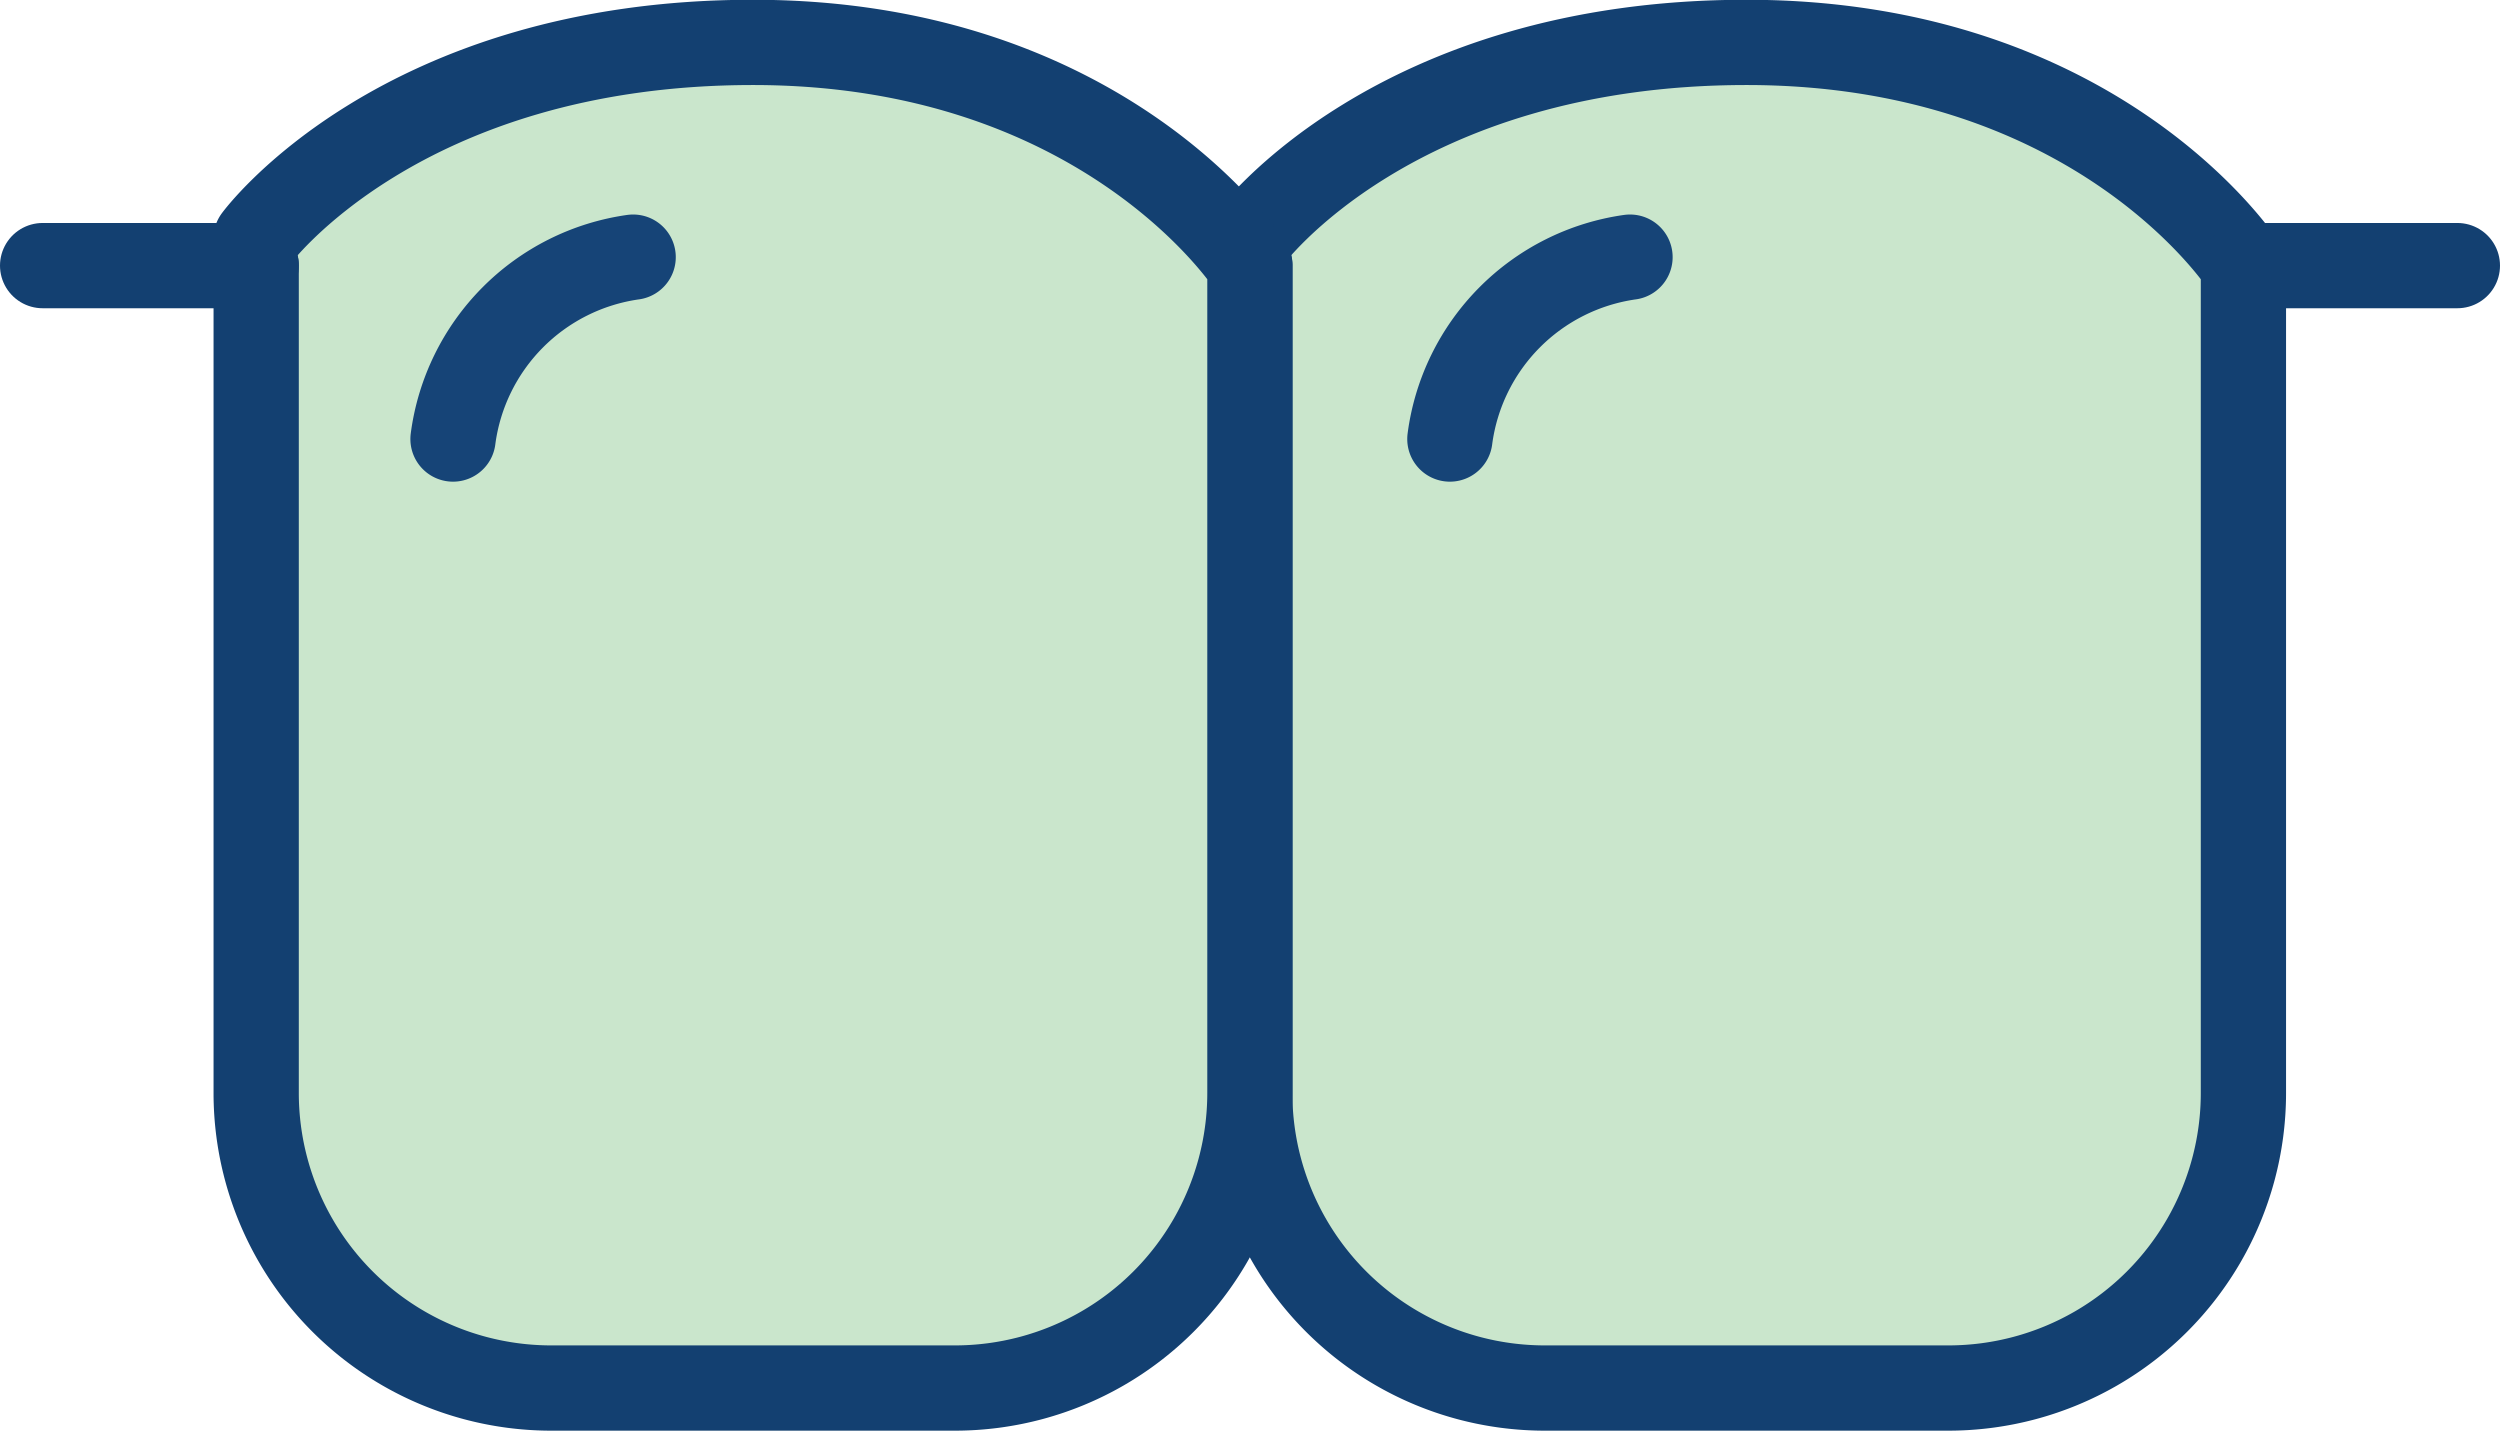
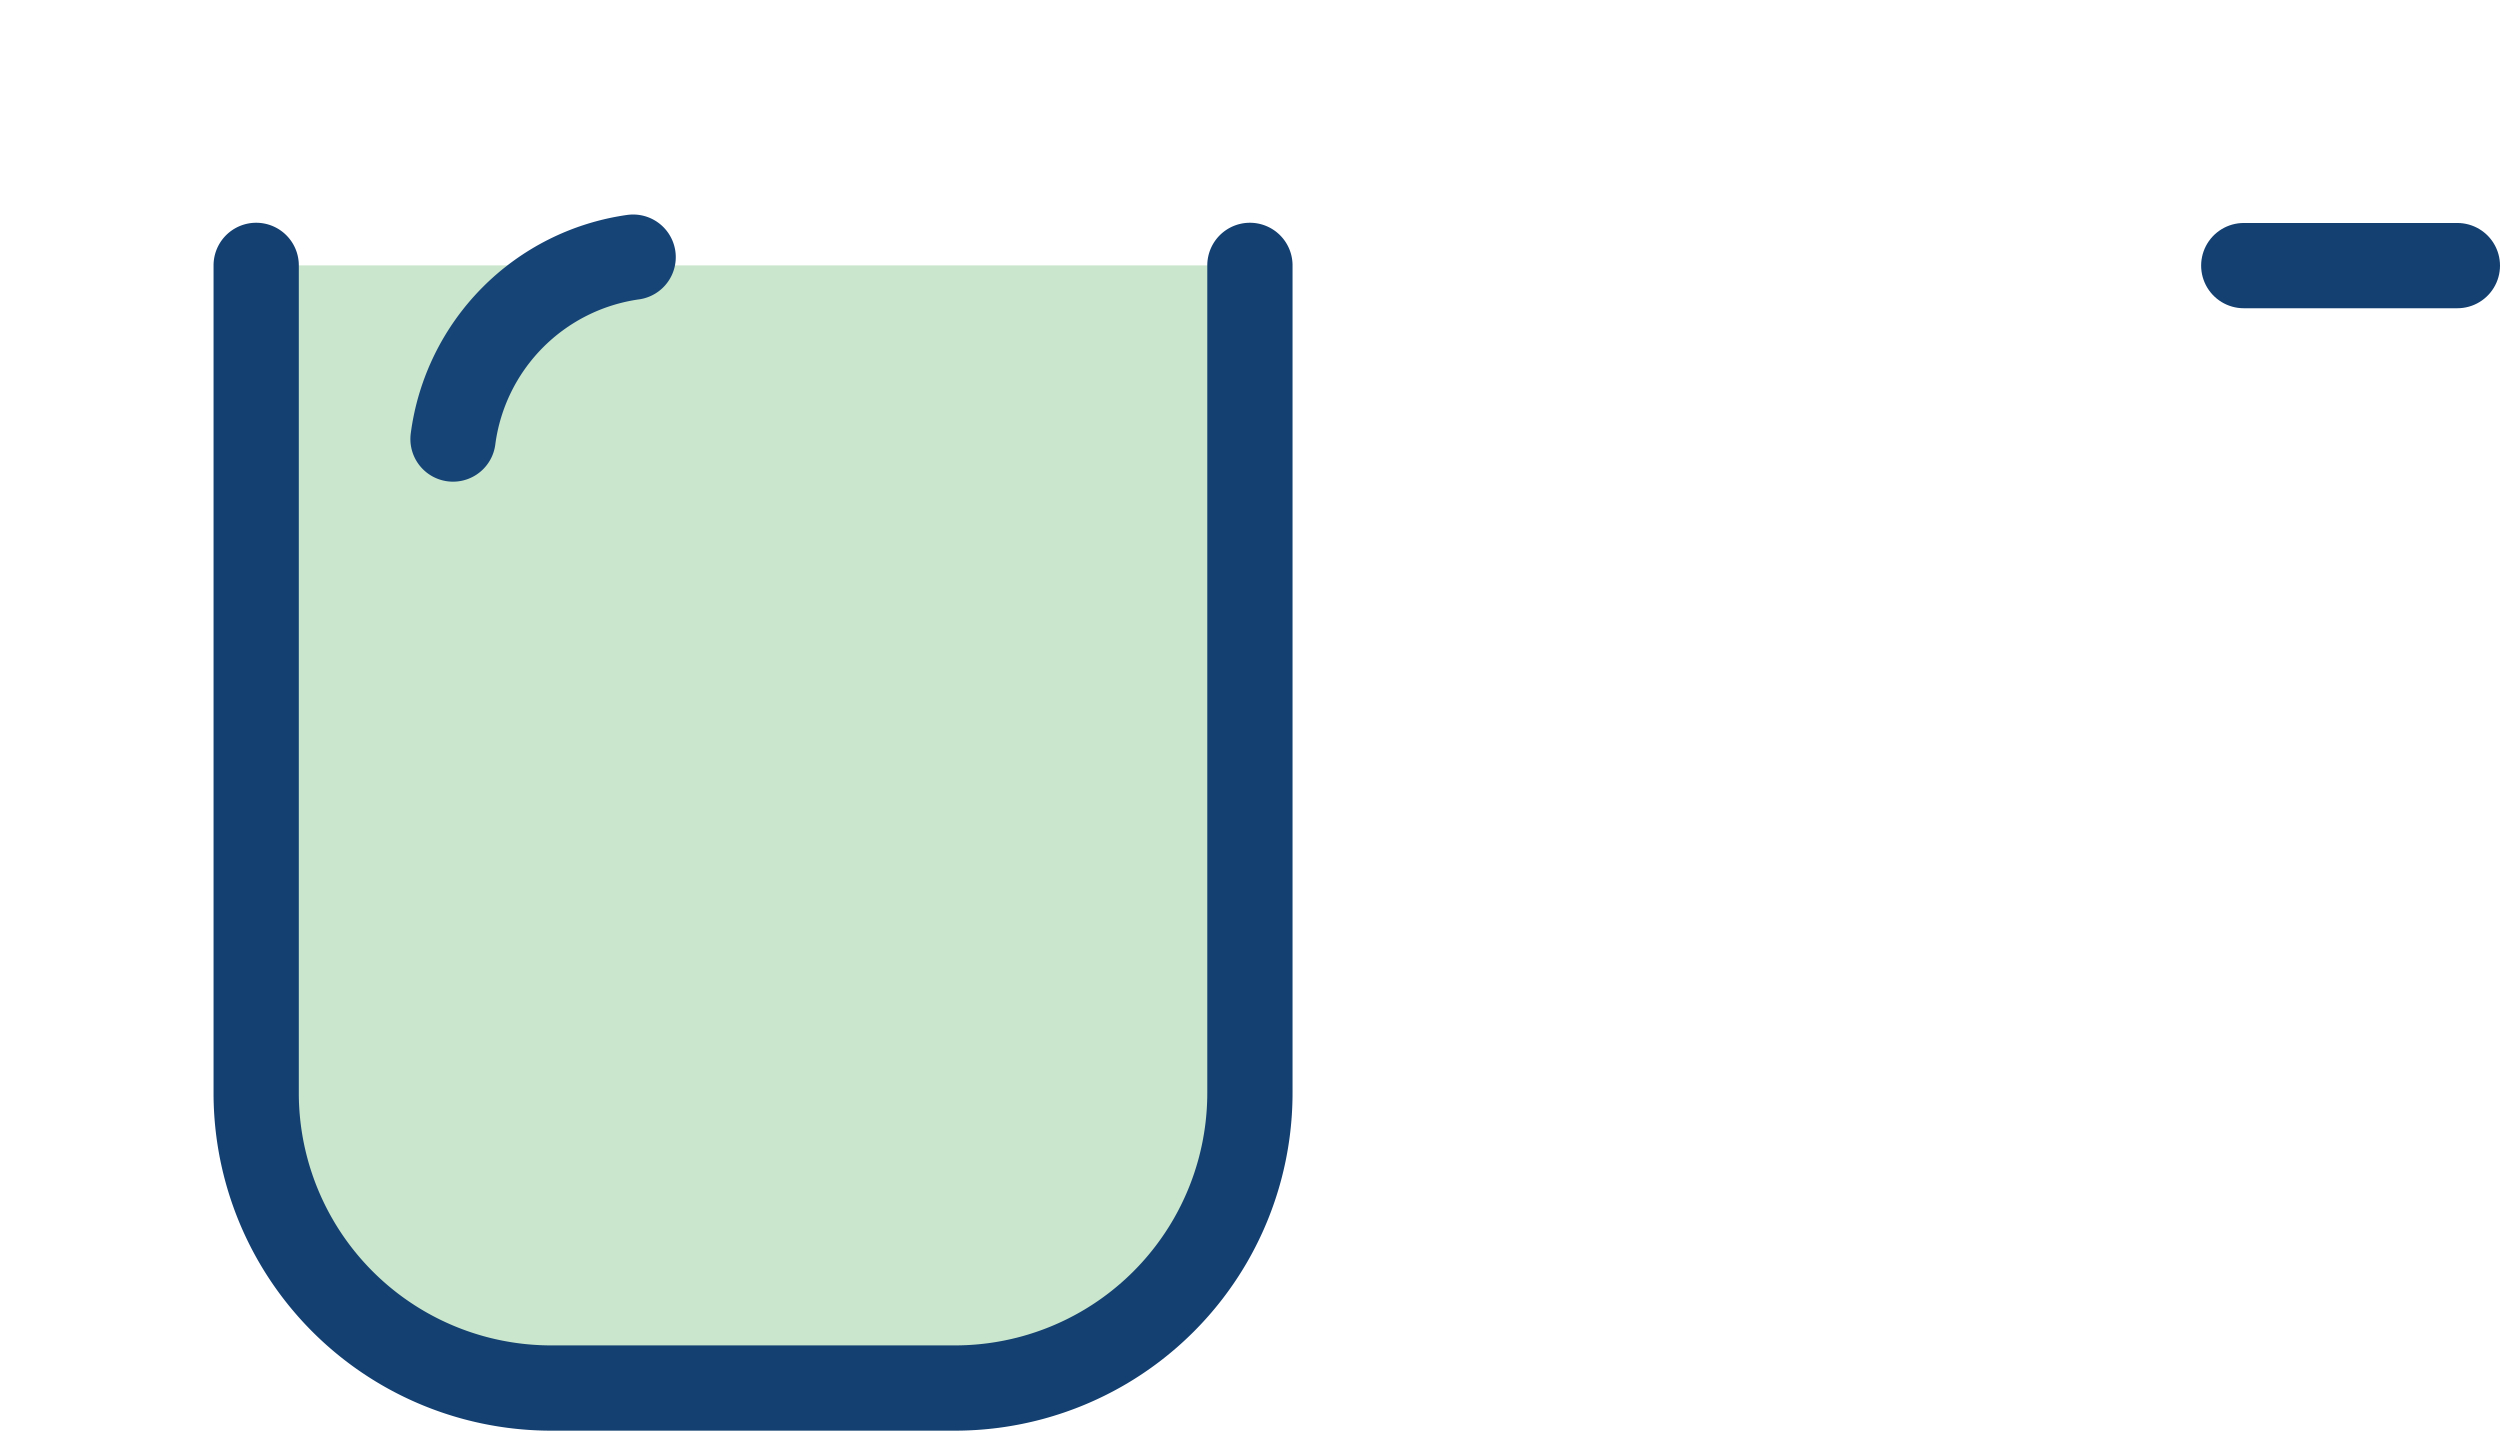
<svg xmlns="http://www.w3.org/2000/svg" width="43.983" height="25.173" viewBox="0 0 43.983 25.173">
  <g transform="translate(-207.992 -373.831)">
    <g transform="translate(208.742 374.581)">
-       <path d="M252.9,378.5v14.559a5.191,5.191,0,0,0,5.192,5.192h7.1a5.191,5.191,0,0,0,5.19-5.192V378.5s-2.526-3.923-8.741-3.923-8.743,3.453-8.743,3.453" transform="translate(-231.663 -374.581)" fill="#cae6cc" stroke="#134071" stroke-linecap="round" stroke-linejoin="round" stroke-width="1.5" />
-       <path d="M216.552,378.5v14.559a5.191,5.191,0,0,0,5.192,5.192h7.1a5.191,5.191,0,0,0,5.191-5.192V378.5s-2.526-3.923-8.742-3.923-8.743,3.453-8.743,3.453" transform="translate(-212.795 -374.581)" fill="#cae6cc" stroke="#134071" stroke-linecap="round" stroke-linejoin="round" stroke-width="1.5" />
+       <path d="M216.552,378.5v14.559a5.191,5.191,0,0,0,5.192,5.192h7.1a5.191,5.191,0,0,0,5.191-5.192V378.5" transform="translate(-212.795 -374.581)" fill="#cae6cc" stroke="#134071" stroke-linecap="round" stroke-linejoin="round" stroke-width="1.5" />
      <line x2="3.758" transform="translate(38.725 3.923)" fill="none" stroke="#134071" stroke-linecap="round" stroke-linejoin="round" stroke-width="1.5" />
-       <line x2="3.757" transform="translate(0 3.923)" fill="none" stroke="#134071" stroke-linecap="round" stroke-linejoin="round" stroke-width="1.5" />
    </g>
    <path d="M223.753,385.627a3.72,3.72,0,0,1,3.169-3.2" transform="translate(-7.791 -4.072)" fill="none" stroke="#164477" stroke-linecap="round" stroke-linejoin="round" stroke-width="1.5" />
-     <path d="M260.219,385.627a3.72,3.72,0,0,1,3.169-3.2" transform="translate(-26.719 -4.072)" fill="none" stroke="#164477" stroke-linecap="round" stroke-linejoin="round" stroke-width="1.5" />
  </g>
</svg>